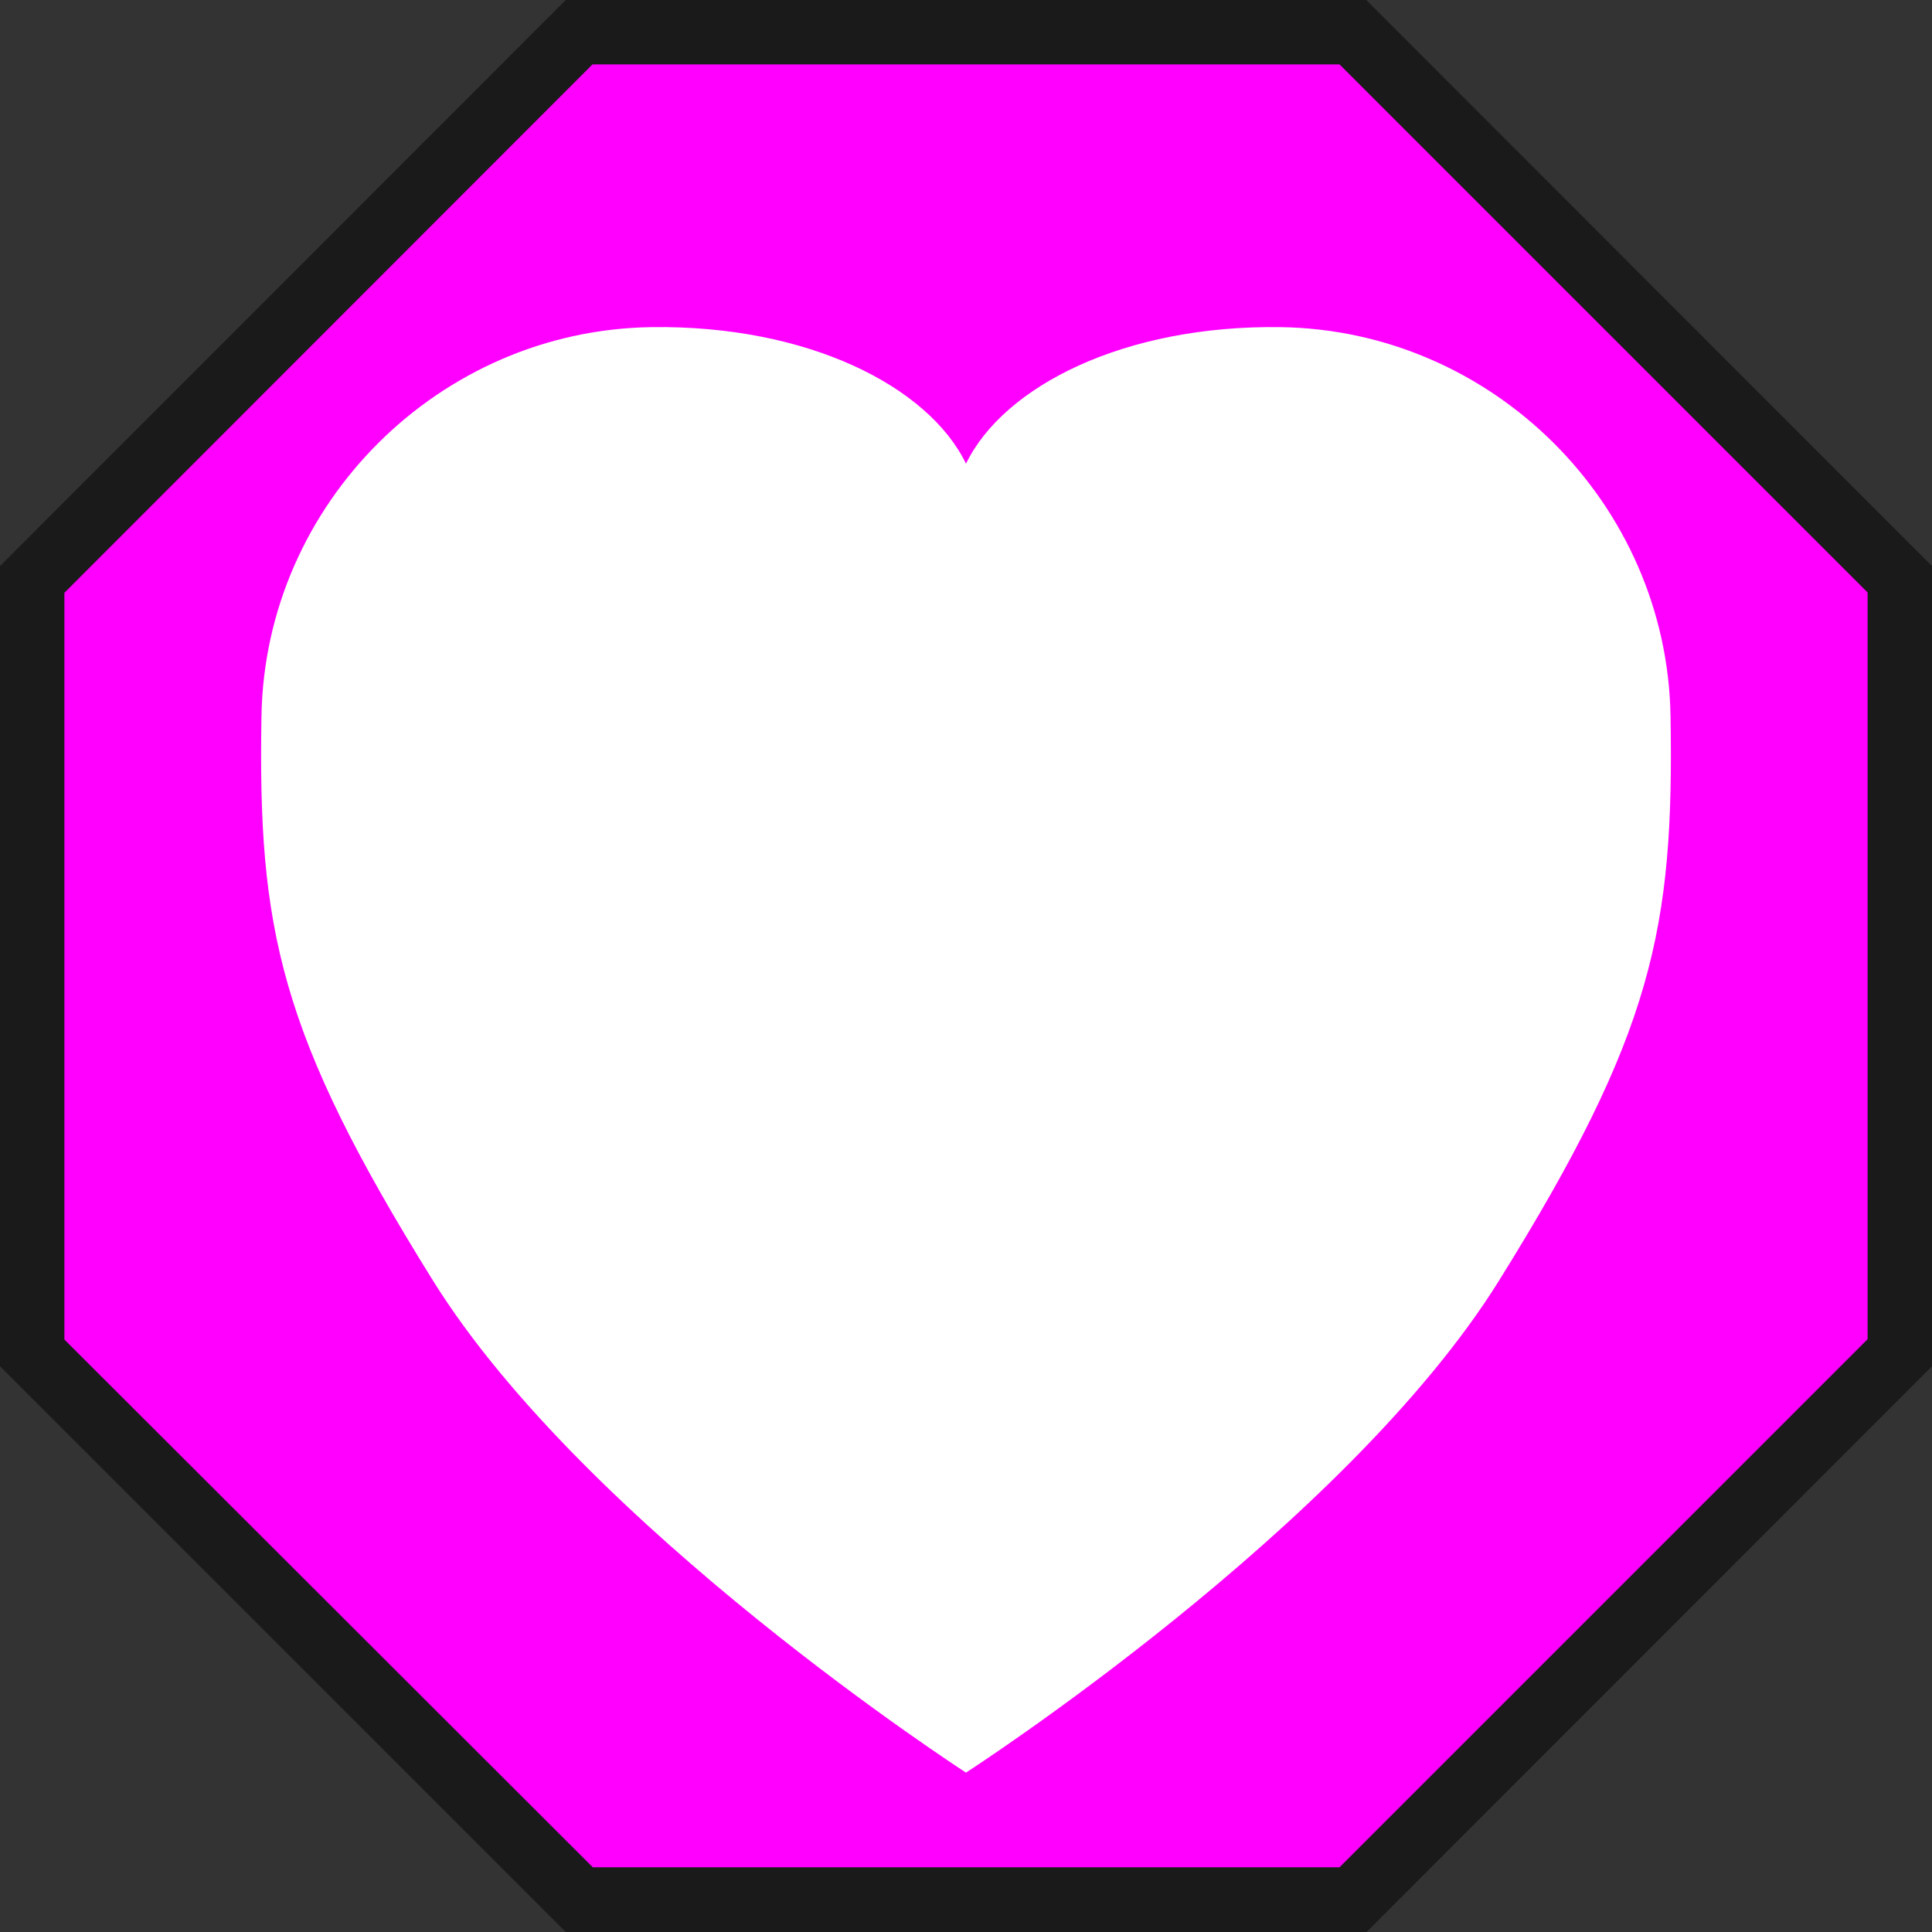
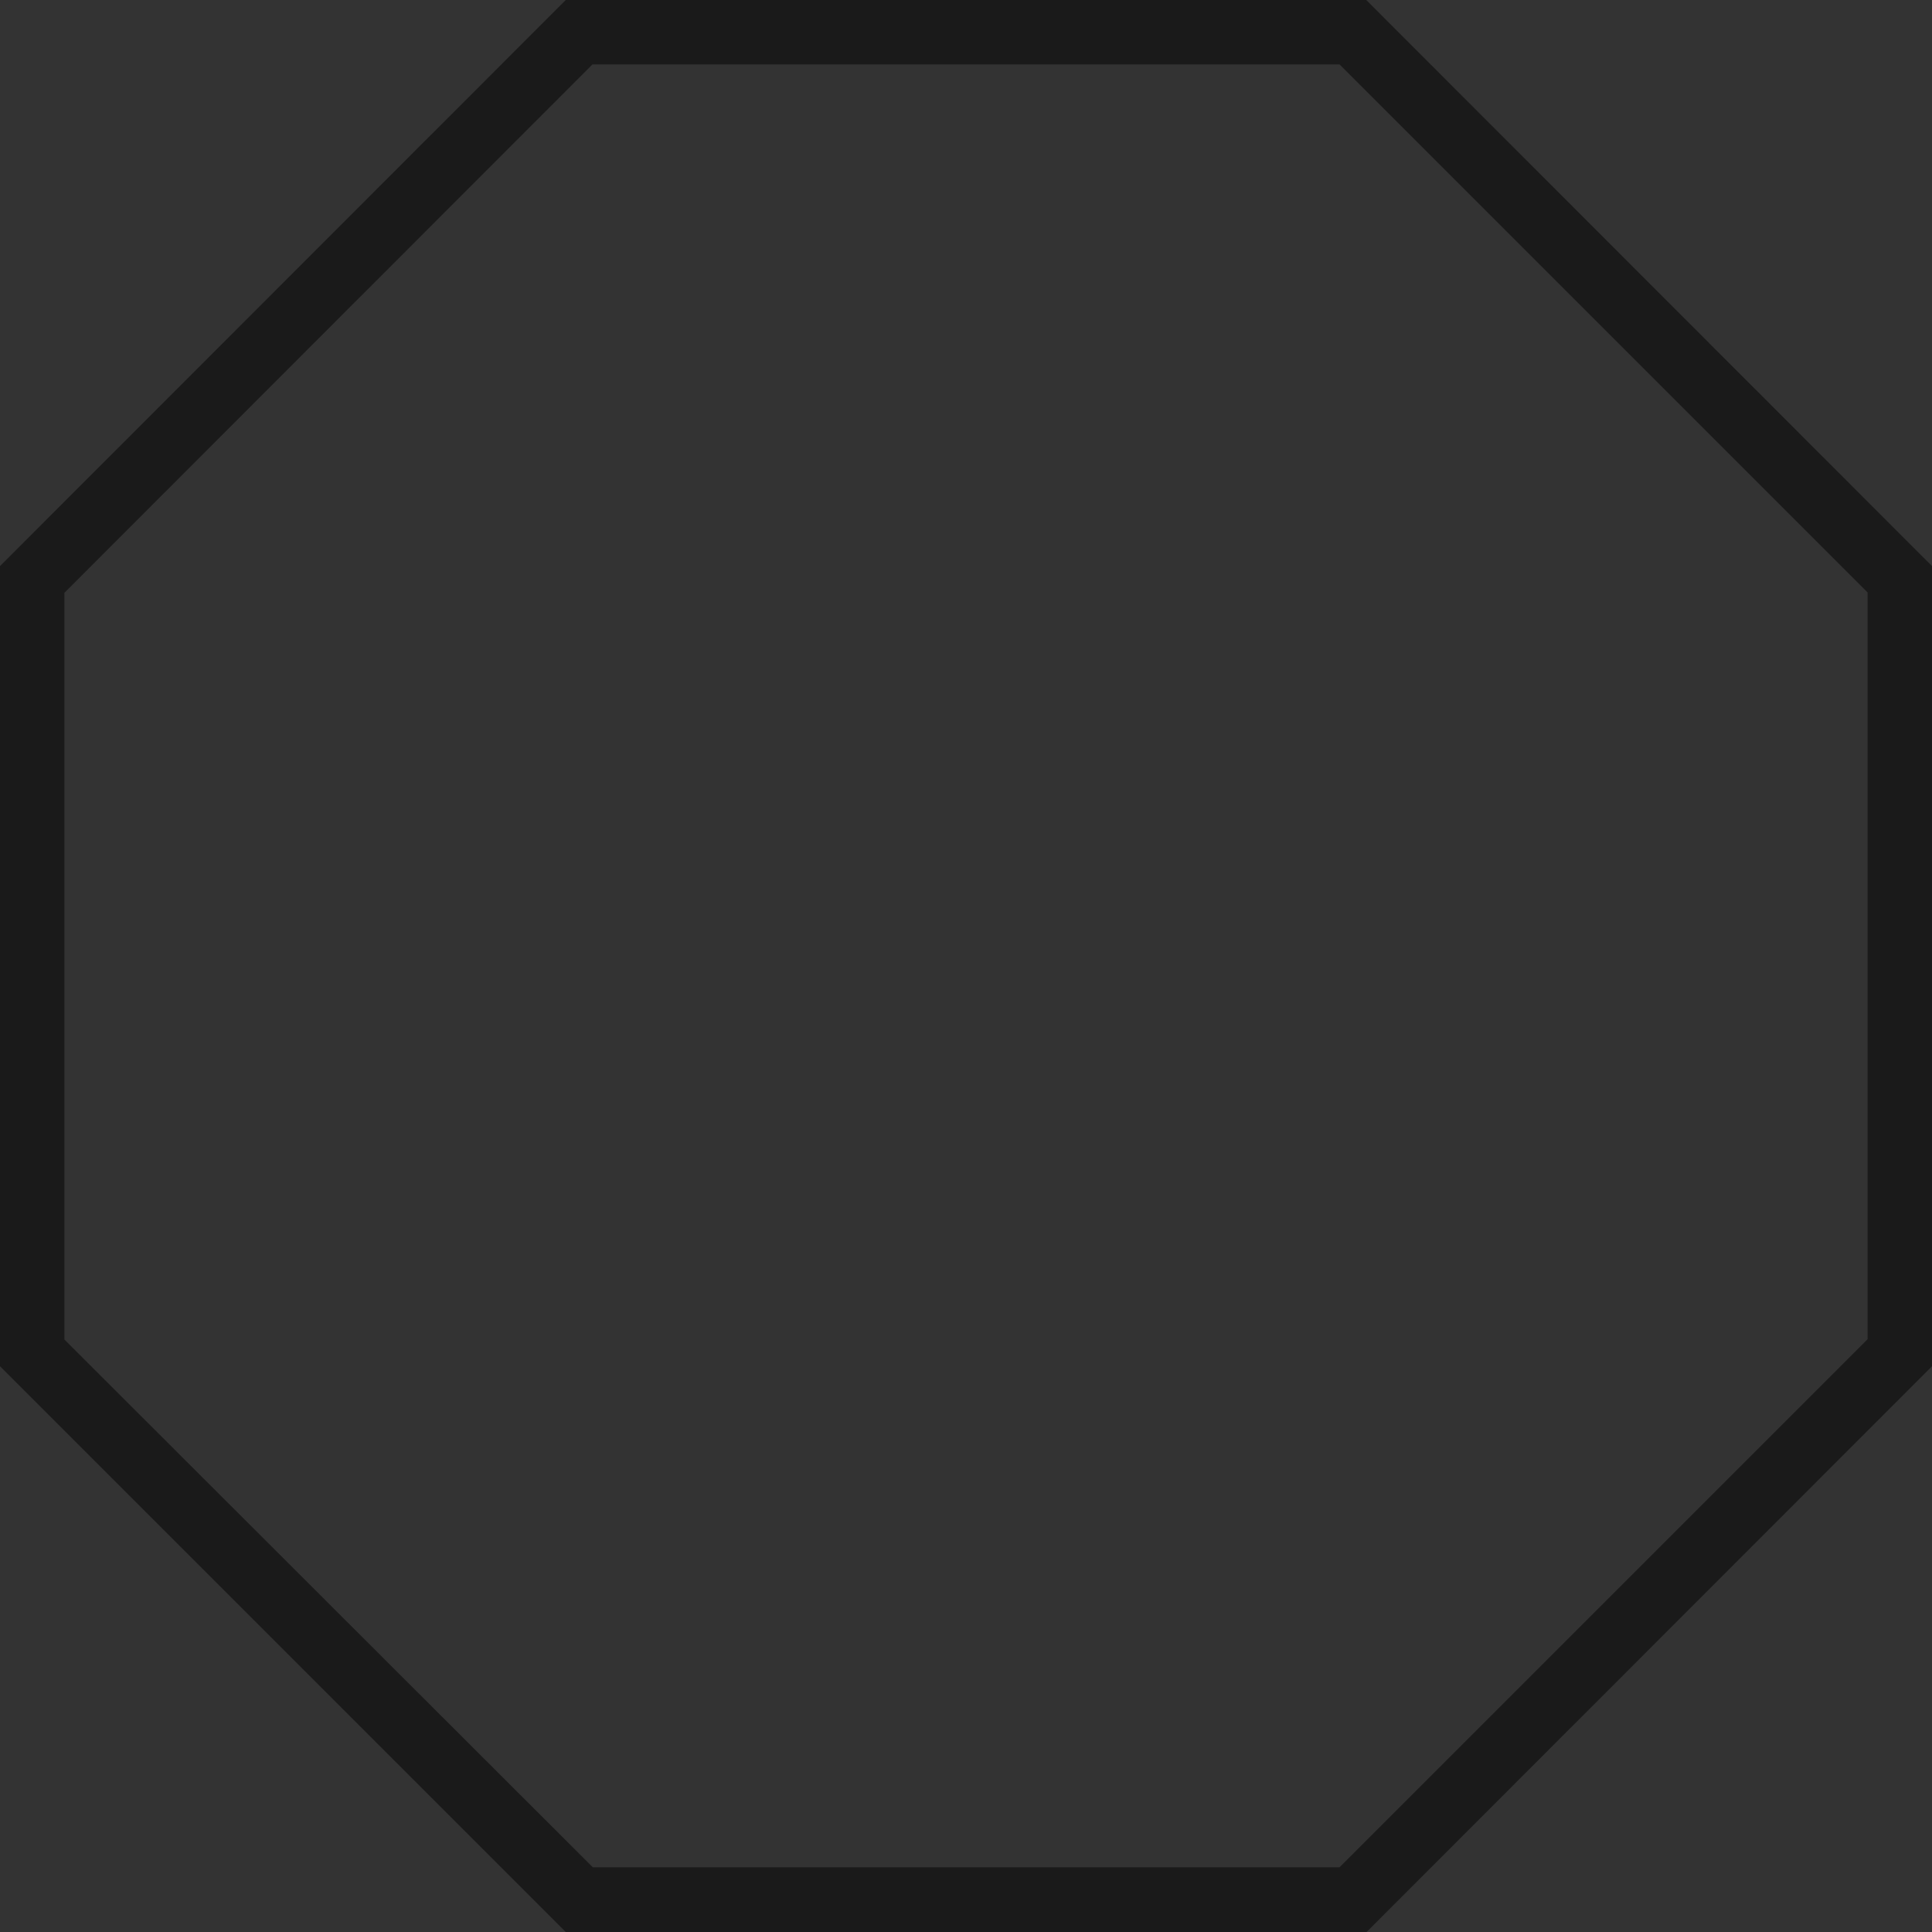
<svg xmlns="http://www.w3.org/2000/svg" id="c" viewBox="0 0 60 60">
  <rect x="0" y="0" width="60" height="60" fill="#333333" stroke="none" />
-   <polygon points="17.99 59 1 42.01 1 17.99 17.99 1 42.02 1 59 17.99 59 42.01 42.01 59 17.99 59" style="fill:#f0f;" />
  <path d="m41.6,2l16.4,16.4v23.19l-16.4,16.4h-23.19L2,41.6v-23.19L18.4,2h23.19M42.42,0h-24.85L0,17.58v24.85l17.58,17.58h24.85s17.57-17.58,17.57-17.58v-24.85L42.43,0h0Z" style="fill:#1a1a1a;" />
-   <path d="m30,14.4c-1.17-2.41-4.93-4.31-9.77-4.24-6.58.09-12,5.48-12.11,12.08-.11,6.6.54,9.84,5.32,17.52,4.78,7.68,16.56,15.29,16.56,15.29h0s11.79-7.61,16.56-15.29c4.78-7.68,5.43-10.92,5.32-17.52-.11-6.6-5.53-11.99-12.11-12.08-4.85-.07-8.6,1.83-9.77,4.24Z" style="fill:#fff;" />
</svg>